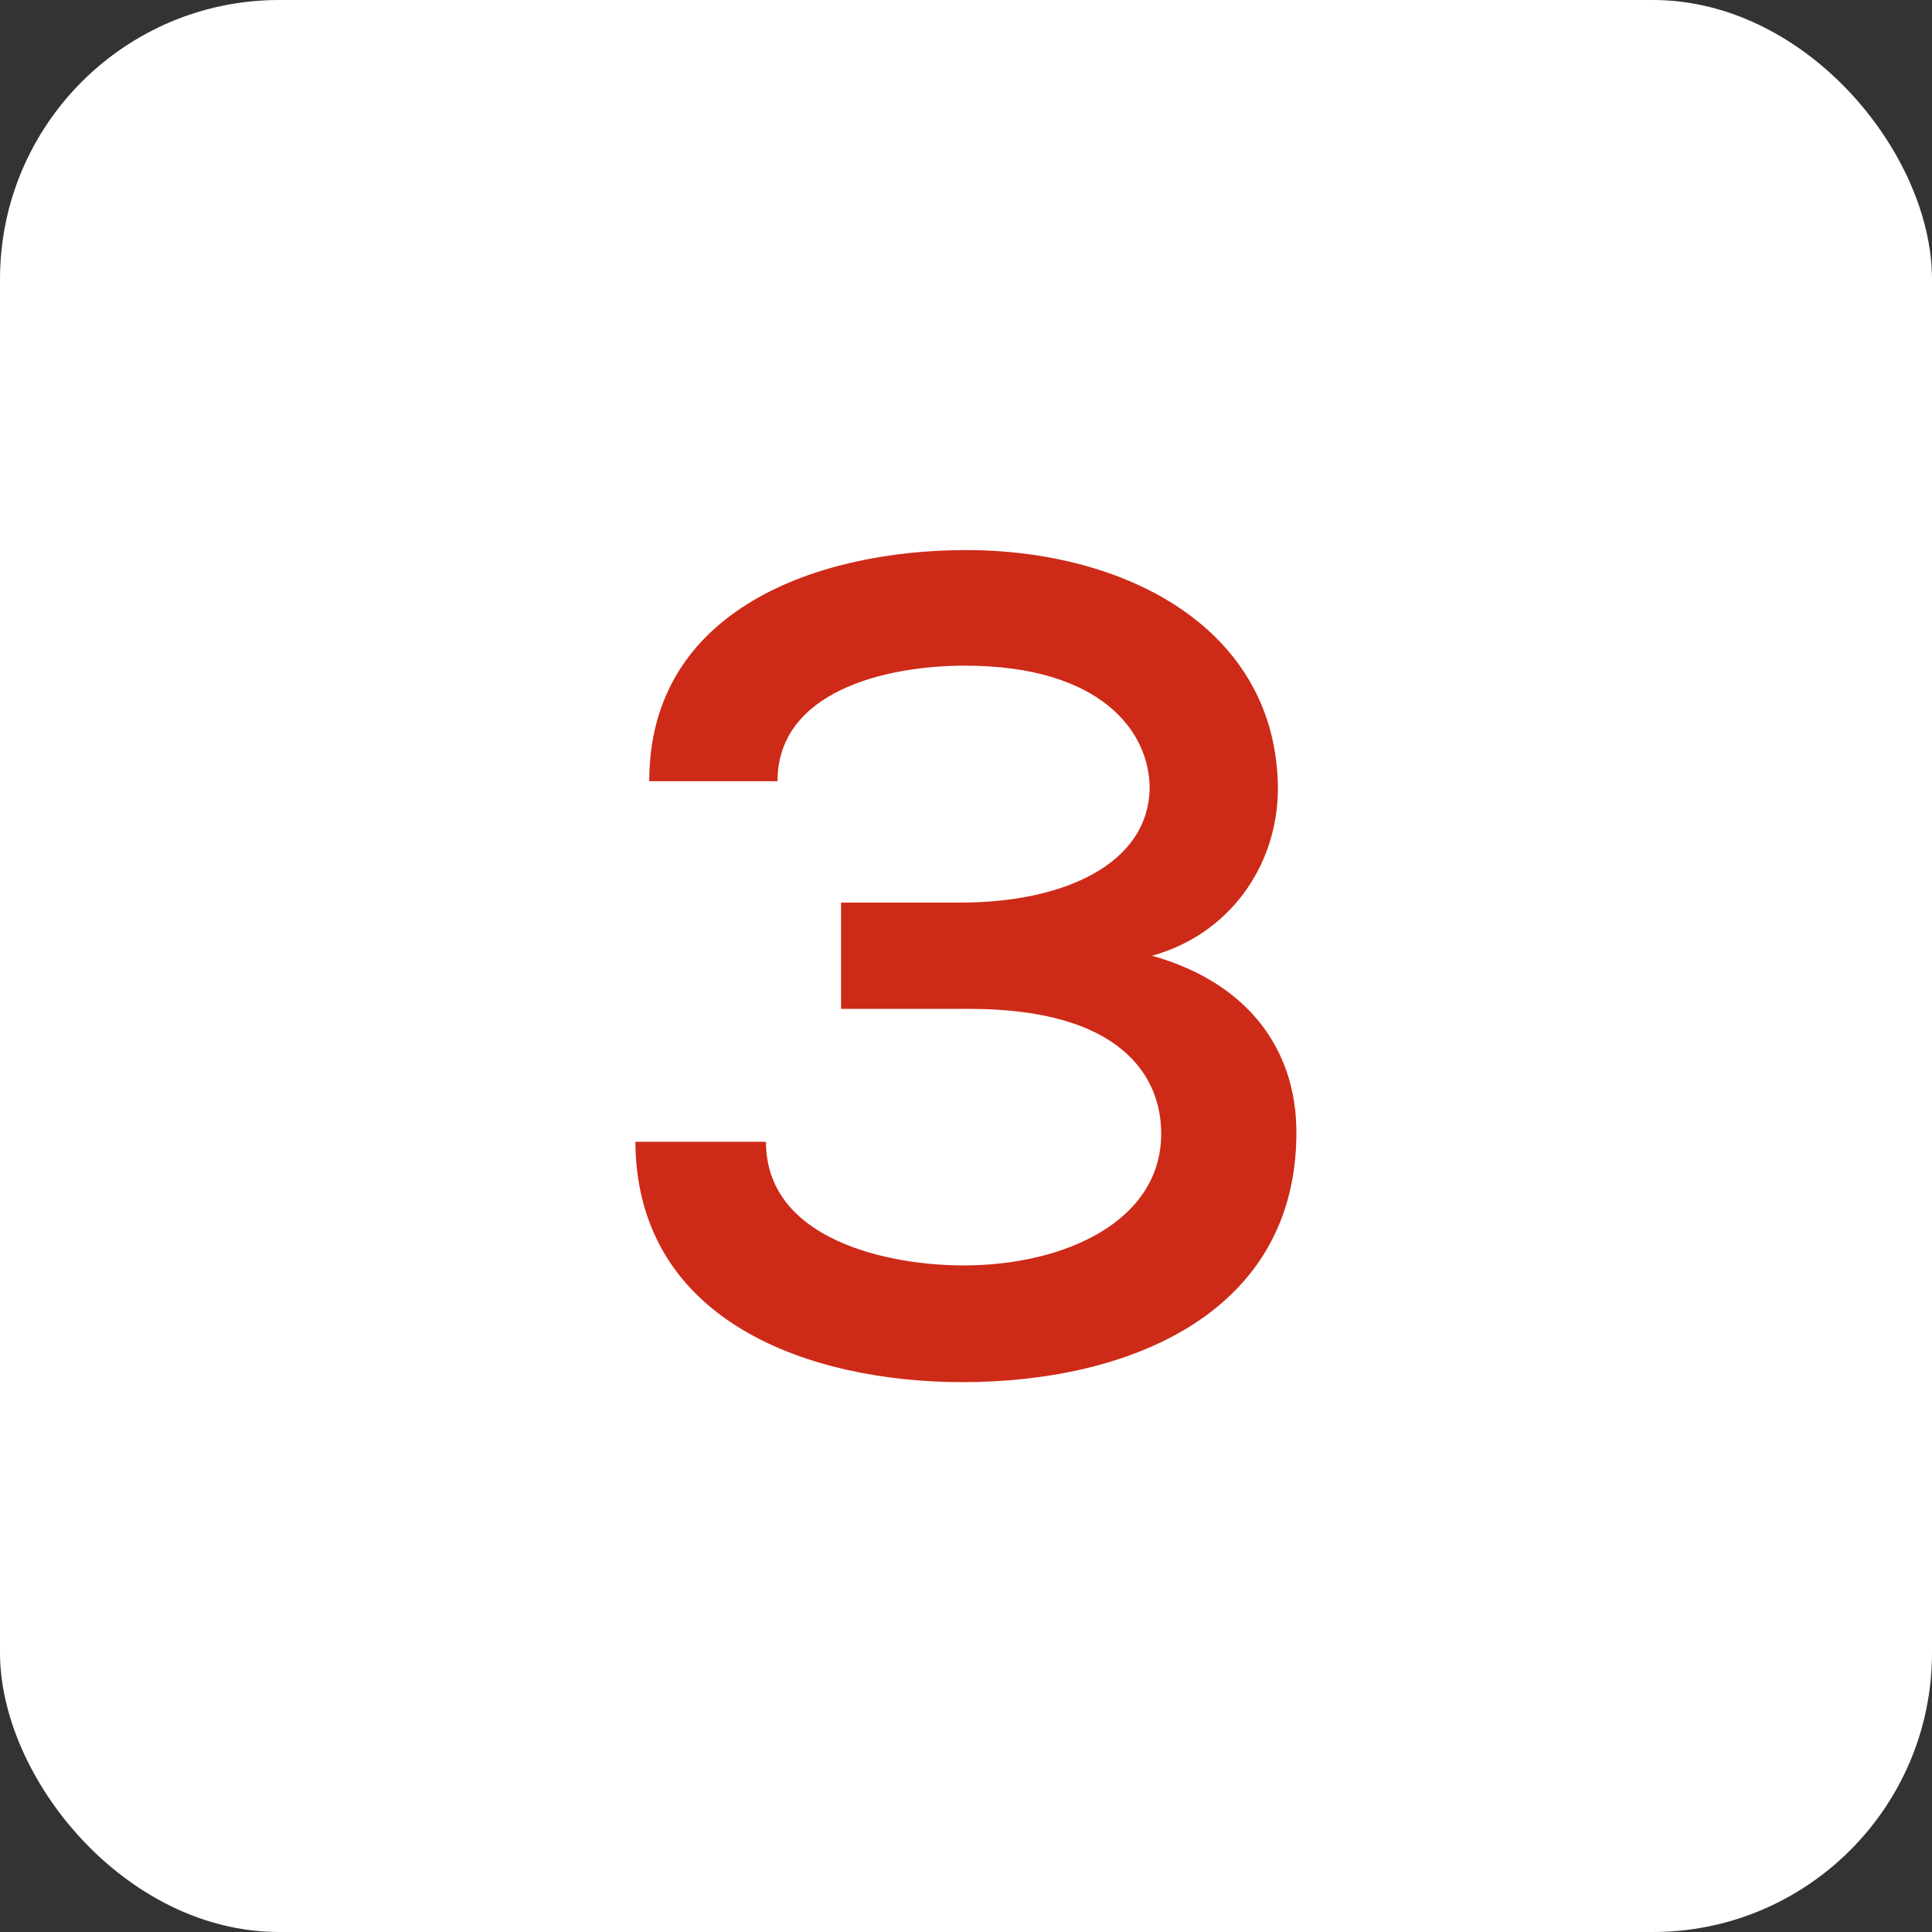
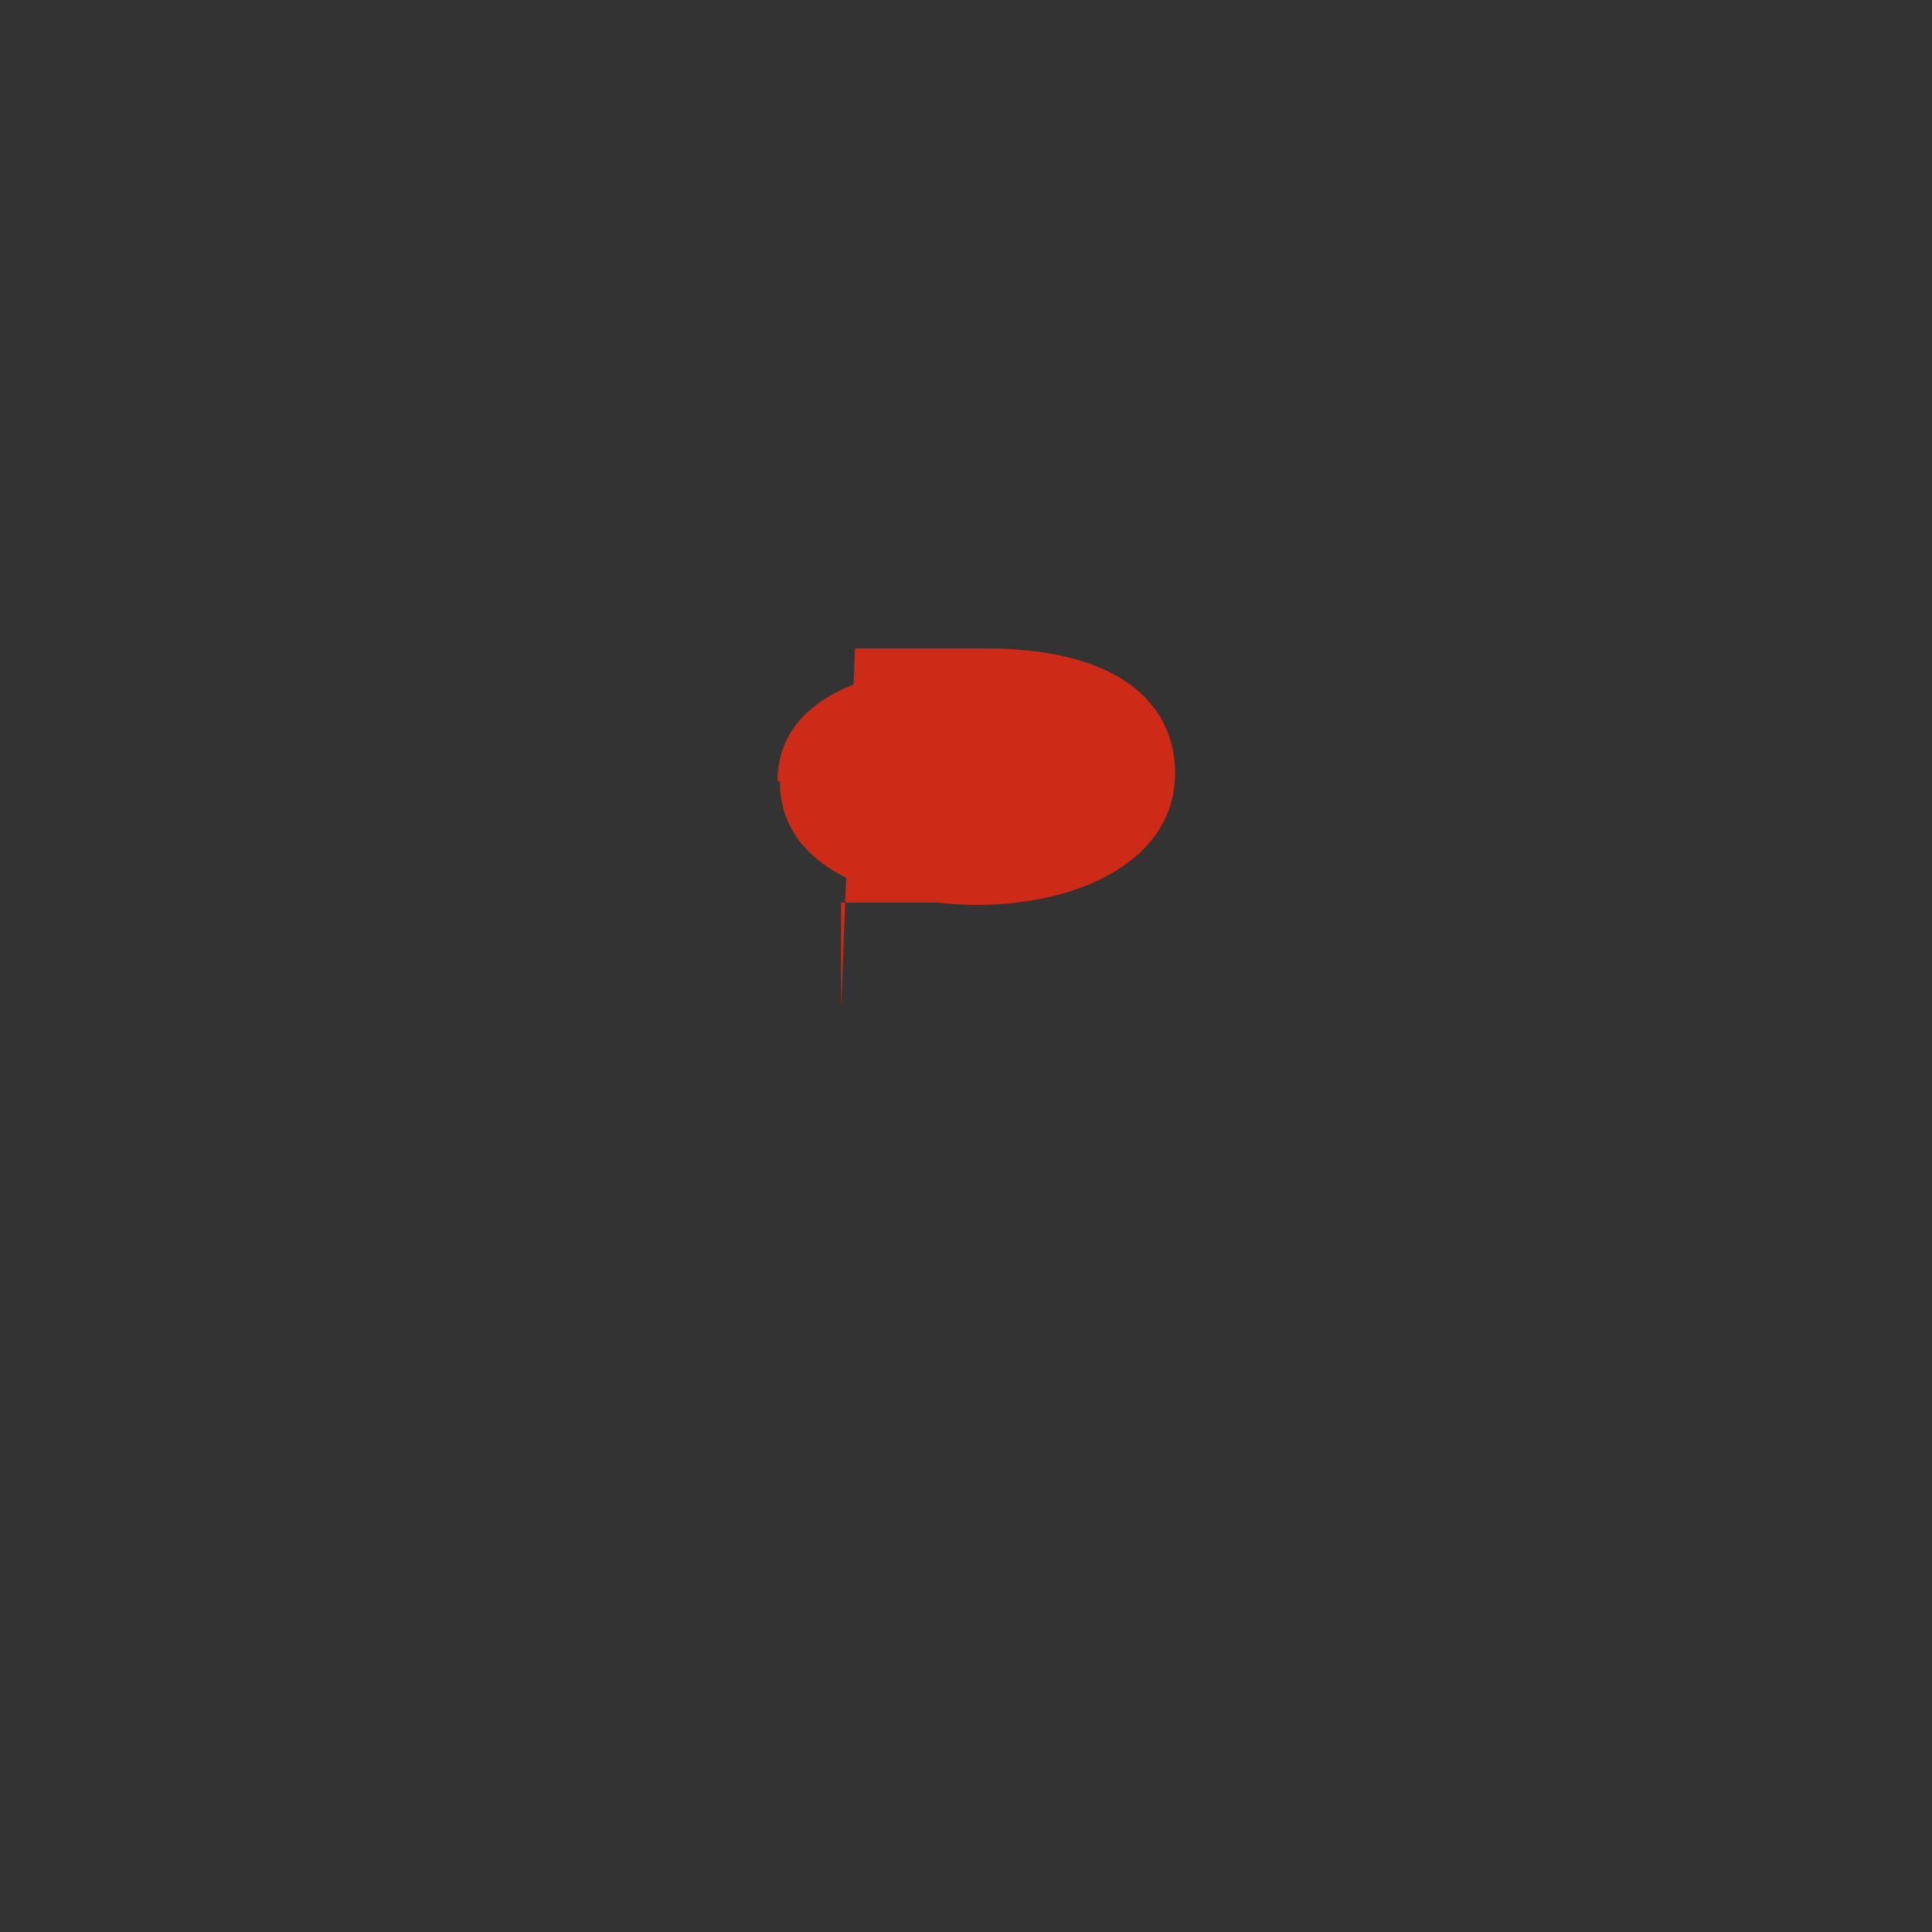
<svg xmlns="http://www.w3.org/2000/svg" id="Ebene_1" viewBox="0 0 83.59 83.59">
  <rect x="0" y="0" width="83.59" height="83.59" fill="#333333" stroke="none" />
  <defs>
    <style>
      .cls-1 {
        fill: #ce2a18;
      }

      .cls-2 {
        fill: #fff;
      }
    </style>
  </defs>
-   <rect class="cls-2" x="0" y="0" width="83.59" height="83.59" rx="12.08" ry="12.08" />
-   <path class="cls-1" d="M36.39,43.65v-4.6h5.2c4.4,0,8.1-1.65,8.15-4.95,0-2.4-2.05-5.3-8-5.3-3.4,0-8.1,1.1-8.1,5h-5.55c0-7.5,7.4-10,13.7-10,7,0,13.45,3.45,13.5,10.3,0,3.4-2.15,6.35-5.45,7.25,4.1,1.15,6.25,4,6.25,7.65,0,7.8-7.2,10.8-14.45,10.8-6.5,0-14.1-2.55-14.15-10.4h5.65c0,4.25,5.3,5.35,8.55,5.35,4.35,0,8.55-1.9,8.55-5.7,0-2.5-1.75-5.4-8.3-5.4h-5.55Z" />
+   <path class="cls-1" d="M36.39,43.65v-4.6h5.2c4.4,0,8.1-1.65,8.15-4.95,0-2.4-2.05-5.3-8-5.3-3.4,0-8.1,1.1-8.1,5h-5.55h5.65c0,4.25,5.3,5.35,8.55,5.35,4.35,0,8.55-1.9,8.55-5.7,0-2.5-1.75-5.4-8.3-5.4h-5.55Z" />
</svg>